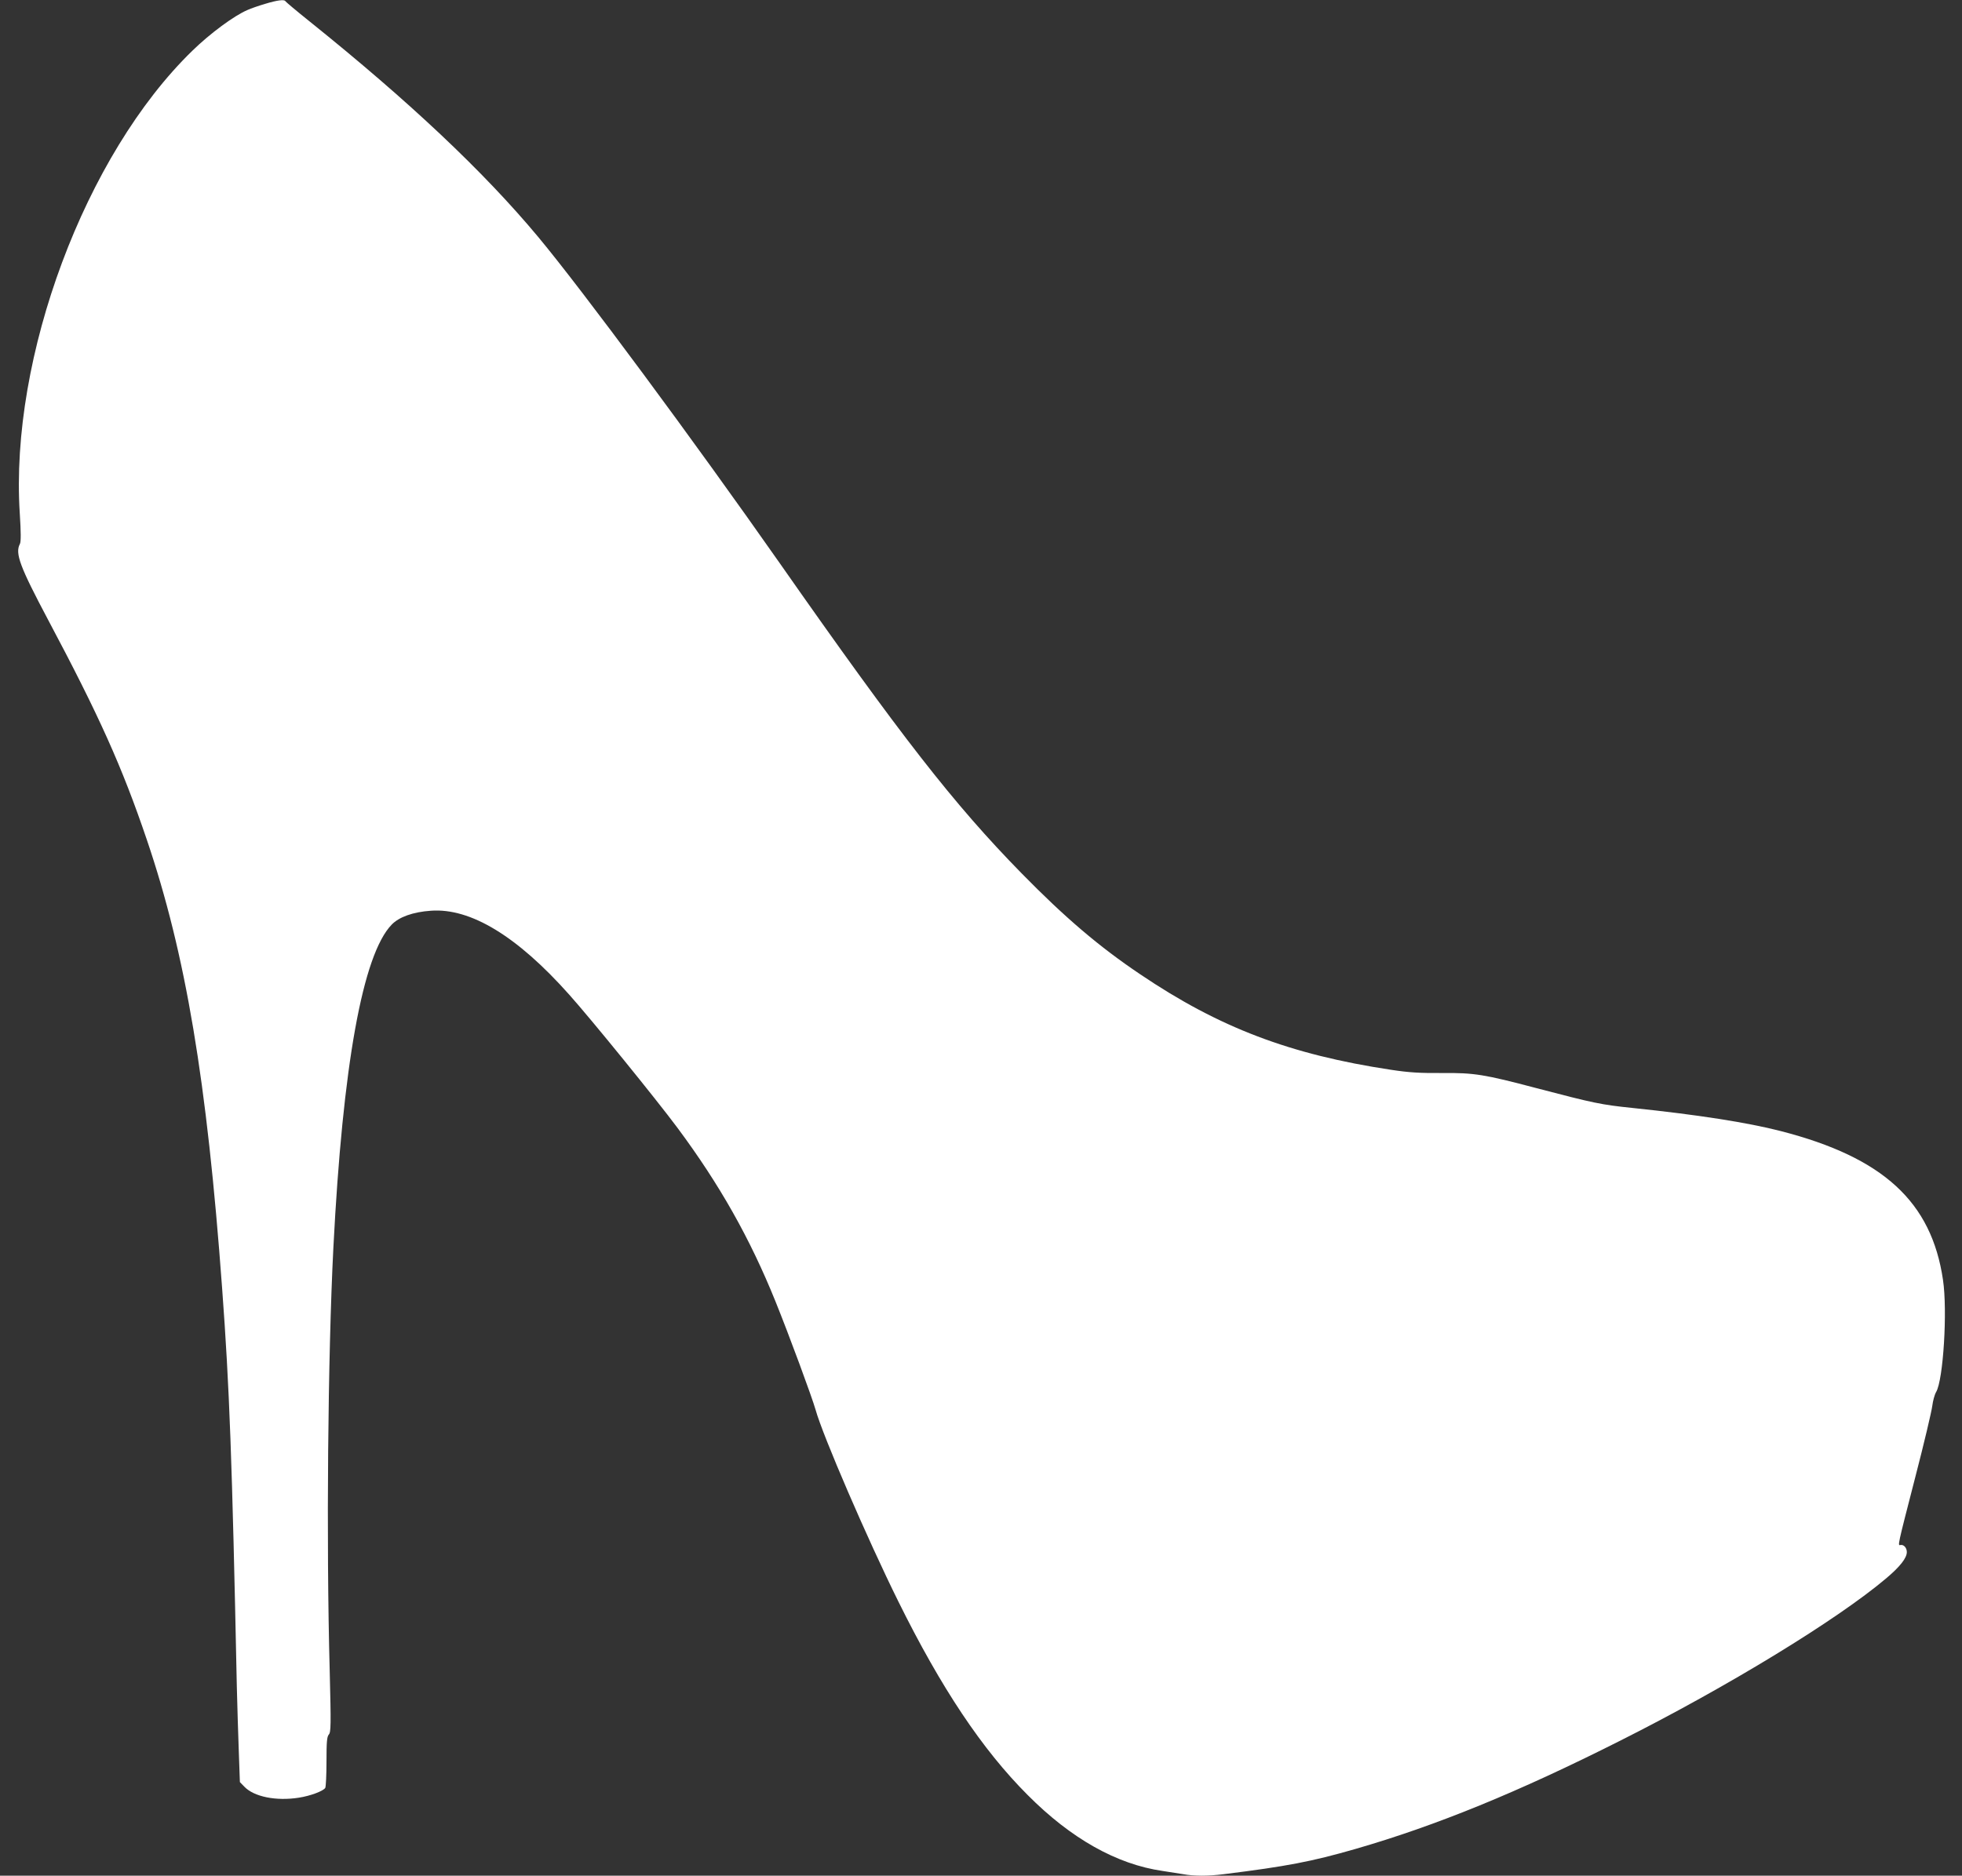
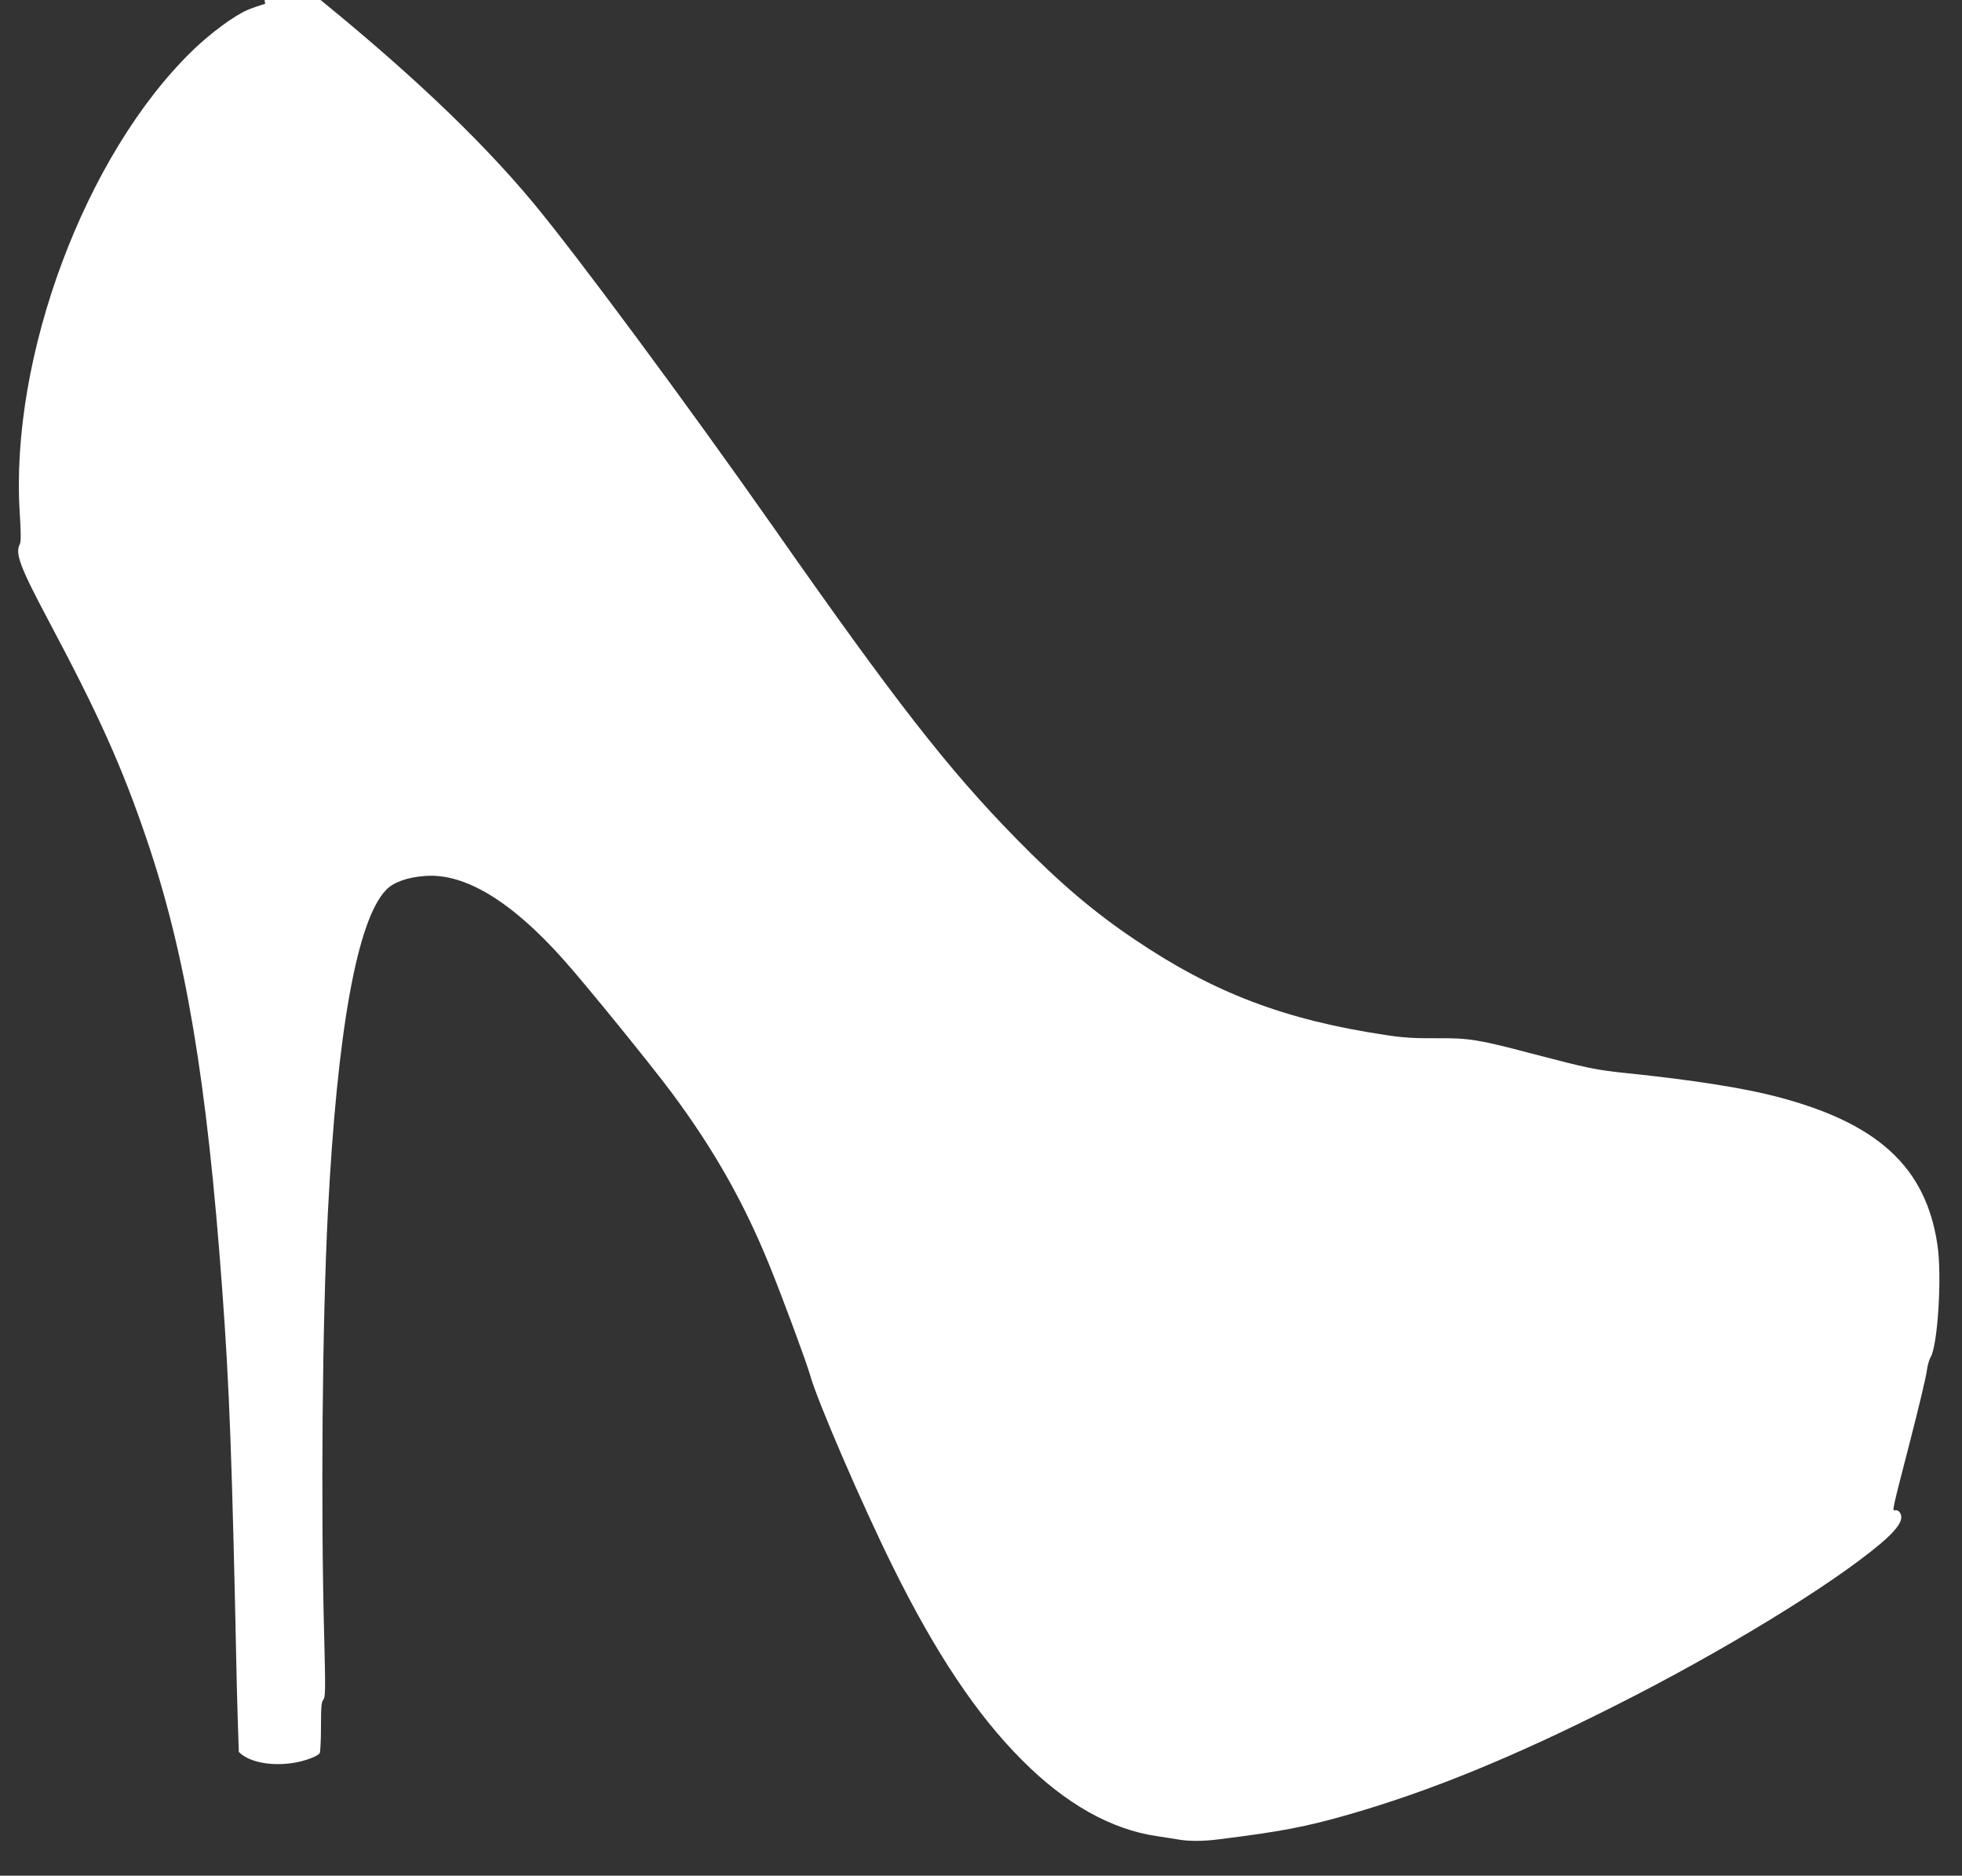
<svg xmlns="http://www.w3.org/2000/svg" version="1.0" width="1280pt" height="1224pt" viewBox="0 0 1280 1224" preserveAspectRatio="xMidYMid meet">
  <rect x="0" y="0" width="1280" height="1224" fill="#333333" stroke="none" />
  <g transform="translate(0,1224) scale(0.1,-0.1)" fill="#ffffff" stroke="none">
-     <path d="M1730 12215 c-41 -12 -93 -30 -115 -40 -87 -37 -243 -152 -359 -265 -700 -679 -1193 -2000 -1127 -3020 8 -124 8 -186 1 -199 -33 -62 -1 -147 184 -496 332 -624 483 -960 644 -1435 253 -745 392 -1572 491 -2925 48 -651 65 -1103 96 -2600 3 -126 9 -319 13 -427 l7 -197 29 -30 c63 -66 207 -95 355 -72 77 12 159 43 173 64 4 7 8 84 8 171 0 130 3 163 15 177 14 15 15 60 6 415 -23 849 -12 2059 24 2764 61 1189 191 1910 380 2106 48 50 139 83 256 91 258 19 562 -165 902 -547 139 -155 568 -683 707 -870 275 -370 473 -721 639 -1132 92 -228 238 -624 262 -708 47 -169 338 -843 540 -1251 279 -564 547 -966 843 -1262 283 -285 582 -453 881 -496 44 -7 104 -16 134 -21 70 -13 164 -13 265 0 410 51 572 82 857 164 527 152 1065 372 1729 707 702 353 1417 790 1736 1060 90 76 134 132 134 171 0 28 -20 50 -41 46 -19 -4 -22 -16 96 442 58 223 107 432 111 465 4 33 15 74 25 91 47 78 75 531 45 732 -75 510 -390 799 -1058 971 -217 56 -544 107 -968 151 -204 21 -251 31 -625 129 -341 90 -406 101 -620 99 -141 -1 -212 3 -330 21 -657 99 -1121 275 -1636 623 -268 180 -493 372 -774 659 -442 451 -787 894 -1578 2024 -562 802 -1288 1783 -1576 2129 -356 427 -841 884 -1491 1406 -85 68 -156 128 -158 132 -6 13 -53 7 -132 -17z" />
+     <path d="M1730 12215 c-41 -12 -93 -30 -115 -40 -87 -37 -243 -152 -359 -265 -700 -679 -1193 -2000 -1127 -3020 8 -124 8 -186 1 -199 -33 -62 -1 -147 184 -496 332 -624 483 -960 644 -1435 253 -745 392 -1572 491 -2925 48 -651 65 -1103 96 -2600 3 -126 9 -319 13 -427 c63 -66 207 -95 355 -72 77 12 159 43 173 64 4 7 8 84 8 171 0 130 3 163 15 177 14 15 15 60 6 415 -23 849 -12 2059 24 2764 61 1189 191 1910 380 2106 48 50 139 83 256 91 258 19 562 -165 902 -547 139 -155 568 -683 707 -870 275 -370 473 -721 639 -1132 92 -228 238 -624 262 -708 47 -169 338 -843 540 -1251 279 -564 547 -966 843 -1262 283 -285 582 -453 881 -496 44 -7 104 -16 134 -21 70 -13 164 -13 265 0 410 51 572 82 857 164 527 152 1065 372 1729 707 702 353 1417 790 1736 1060 90 76 134 132 134 171 0 28 -20 50 -41 46 -19 -4 -22 -16 96 442 58 223 107 432 111 465 4 33 15 74 25 91 47 78 75 531 45 732 -75 510 -390 799 -1058 971 -217 56 -544 107 -968 151 -204 21 -251 31 -625 129 -341 90 -406 101 -620 99 -141 -1 -212 3 -330 21 -657 99 -1121 275 -1636 623 -268 180 -493 372 -774 659 -442 451 -787 894 -1578 2024 -562 802 -1288 1783 -1576 2129 -356 427 -841 884 -1491 1406 -85 68 -156 128 -158 132 -6 13 -53 7 -132 -17z" />
  </g>
</svg>